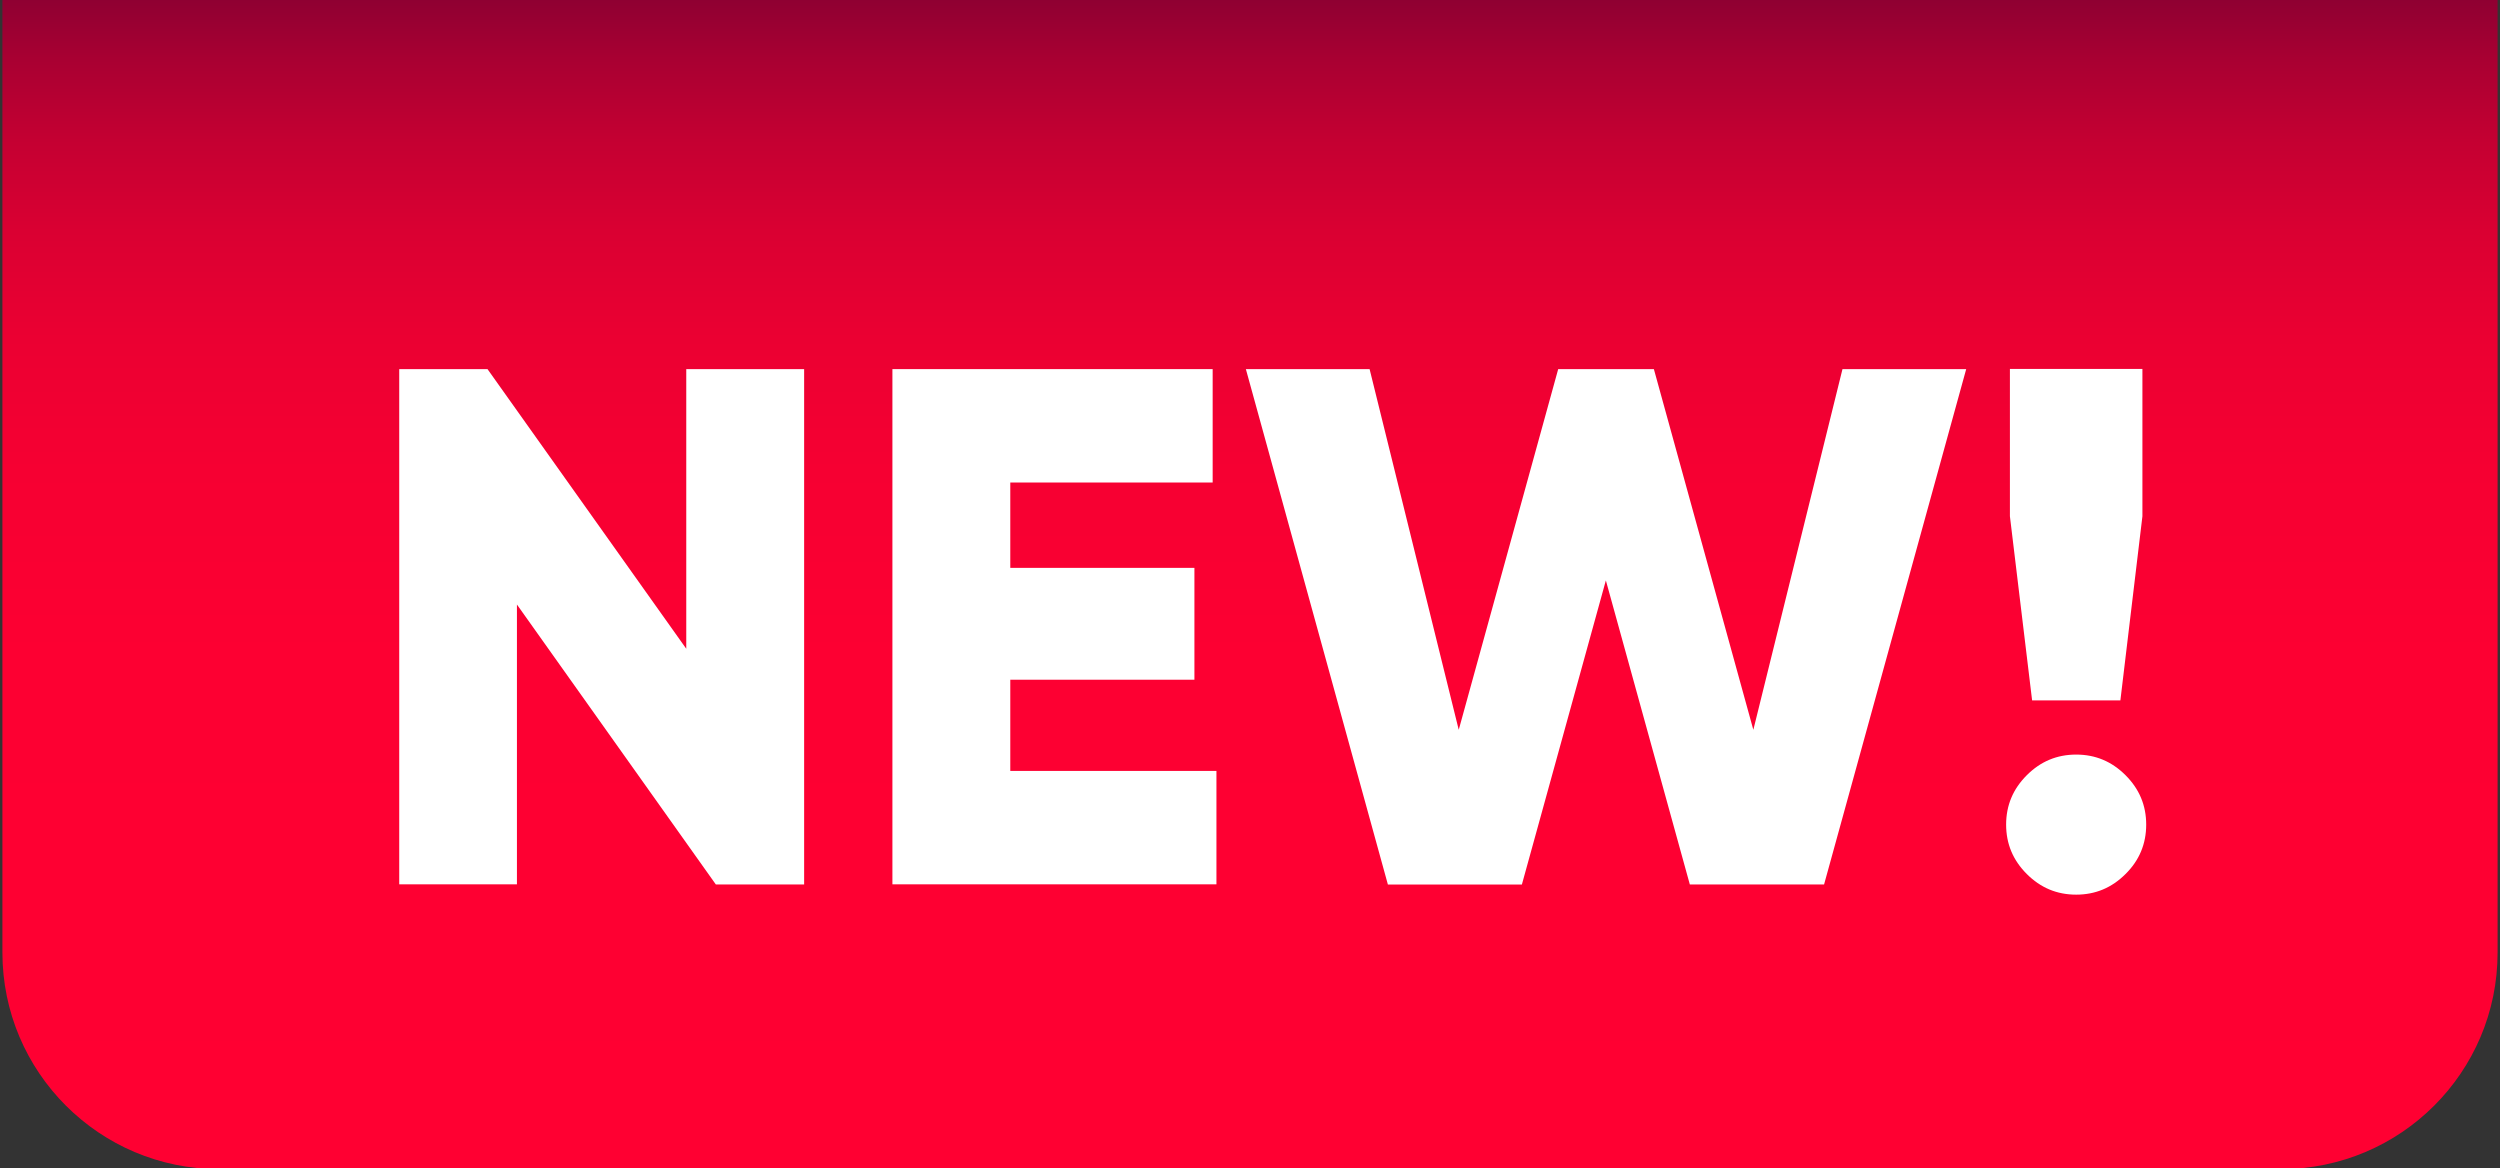
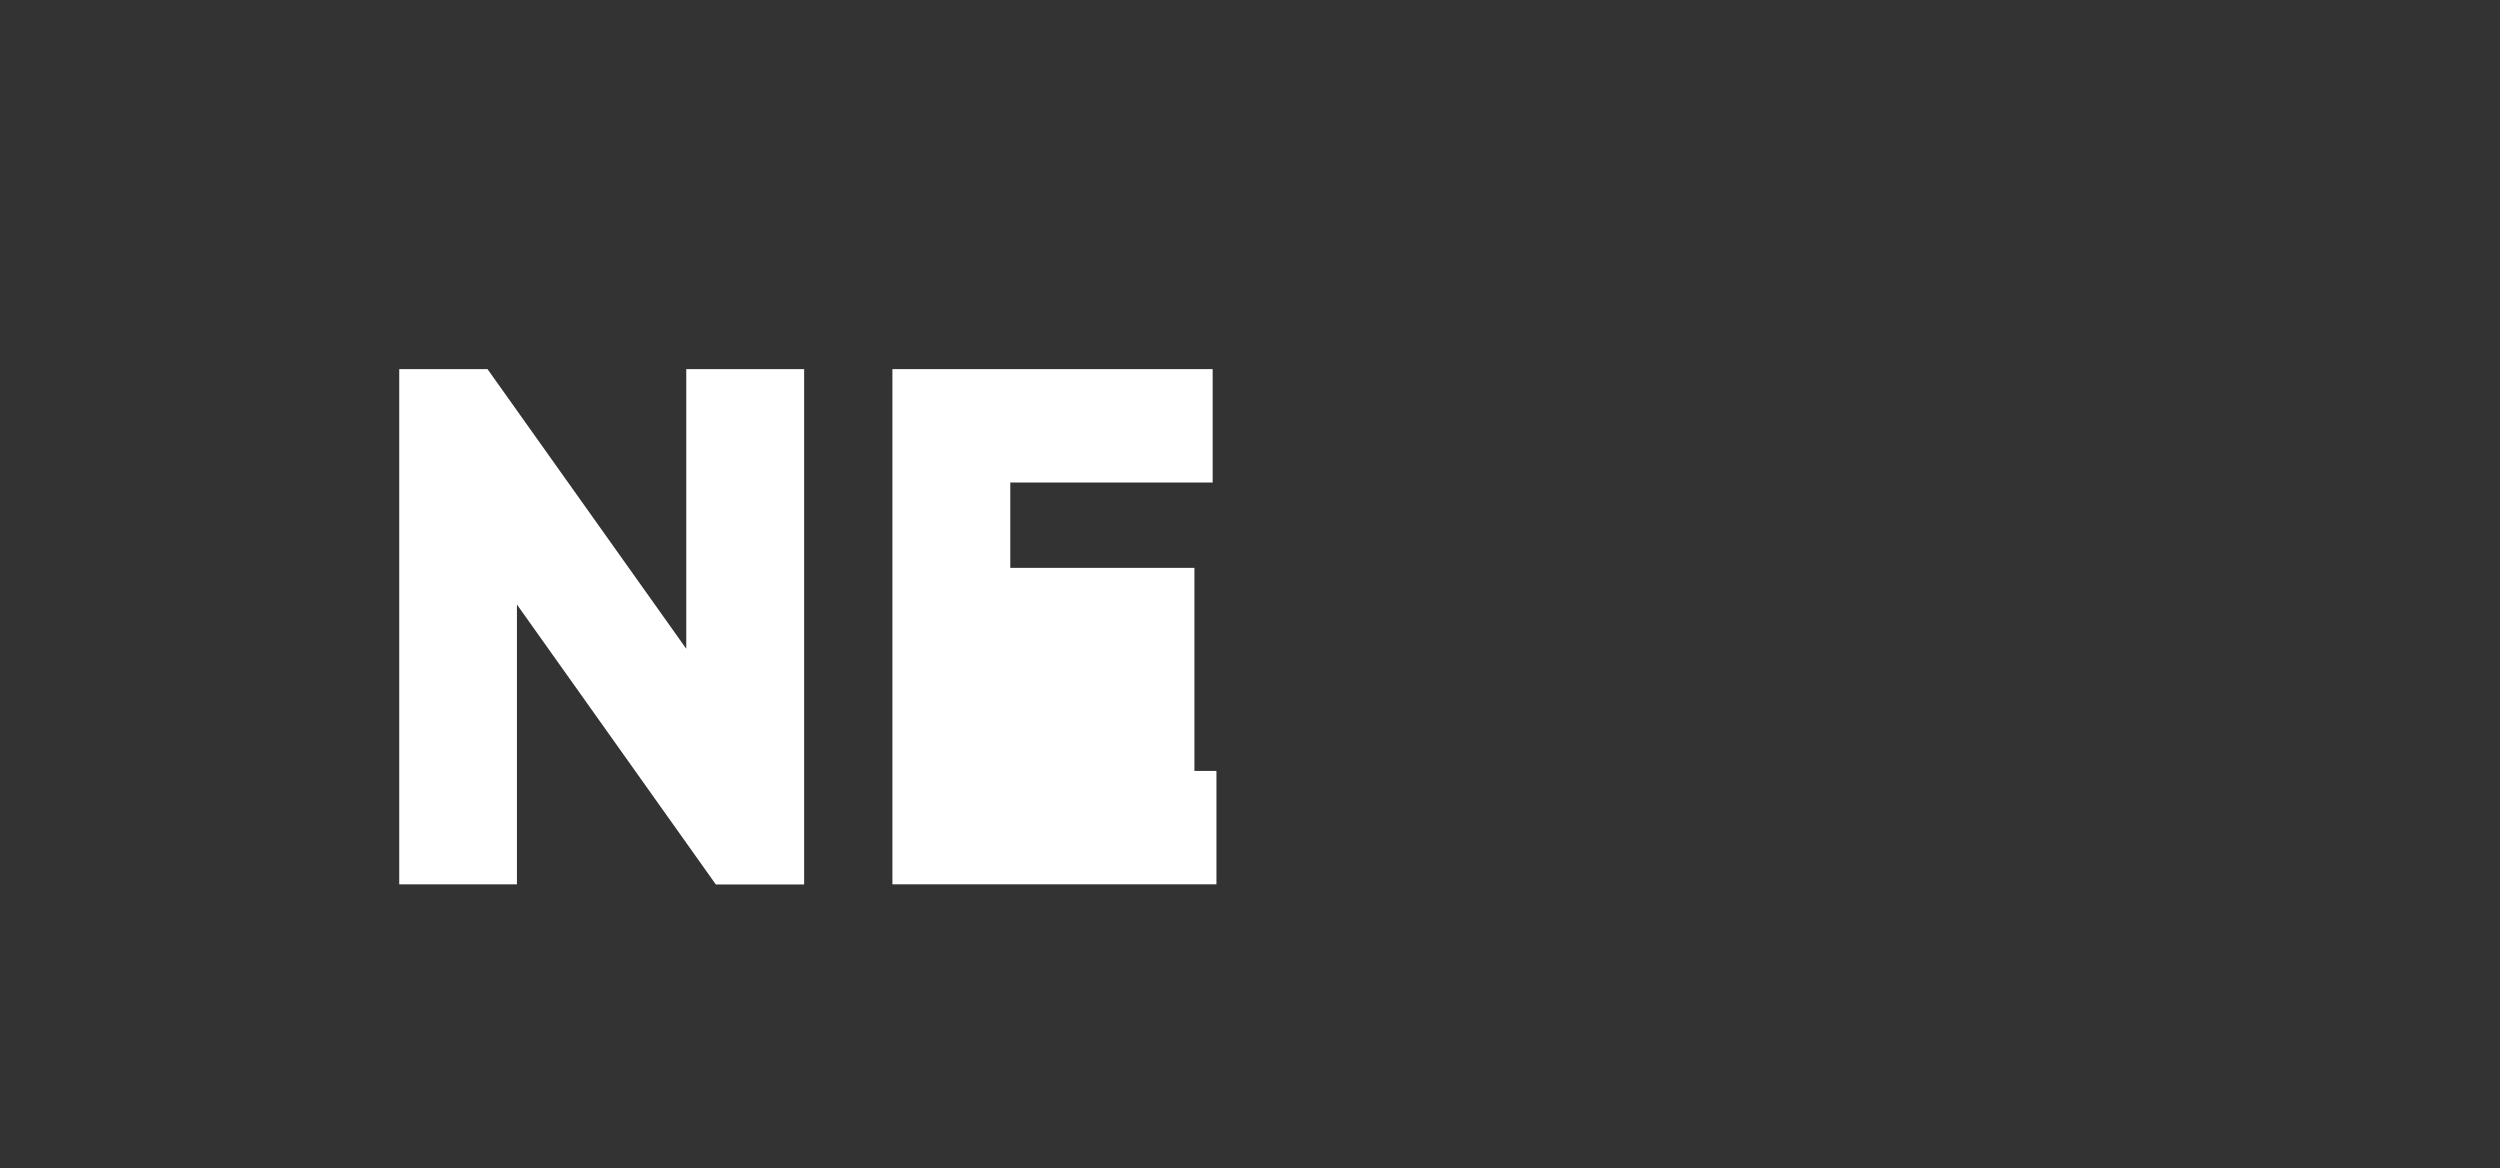
<svg xmlns="http://www.w3.org/2000/svg" version="1.1" id="Layer_1" x="0px" y="0px" viewBox="0 0 145.28 67.89" style="enable-background:new 0 0 145.28 67.89;" xml:space="preserve">
  <rect x="0" y="0" width="145.28" height="67.89" fill="#333333" stroke="none" />
  <style type="text/css"> .st0{fill:url(#SVGID_1_);} .st1{fill:#FFFFFF;} </style>
  <linearGradient id="SVGID_1_" gradientUnits="userSpaceOnUse" x1="72.638" y1="67.945" x2="72.638" y2="-9.094947e-13">
    <stop offset="0" style="stop-color:#FF0032" />
    <stop offset="0.44" style="stop-color:#FD0032" />
    <stop offset="0.598" style="stop-color:#F60032" />
    <stop offset="0.711" style="stop-color:#EB0032" />
    <stop offset="0.802" style="stop-color:#DA0032" />
    <stop offset="0.88" style="stop-color:#C40032" />
    <stop offset="0.948" style="stop-color:#A90032" />
    <stop offset="1" style="stop-color:#8F0032" />
  </linearGradient>
-   <path class="st0" d="M132.55,67.94H12.73c-6.95,0-12.59-5.64-12.59-12.59V0h145v55.36C145.14,62.31,139.5,67.94,132.55,67.94z" />
  <g>
    <path class="st1" d="M39.88,21.45h6.85v29.95h-5.13L30.04,35.13v16.26H23.2V21.45h5.13L39.88,37.7V21.45z" />
-     <path class="st1" d="M58.71,44.8h11.98v6.59H51.86V21.45h18.61v6.59H58.71V33h10.7v6.5h-10.7V44.8z" />
-     <path class="st1" d="M80.65,51.39L72.4,21.45h7.19l5.18,20.96l5.78-20.96h5.56l5.78,20.96l5.18-20.96h7.19l-8.26,29.95H98.2 l-4.88-17.67l-4.88,17.67H80.65z" />
-     <path class="st1" d="M123.52,50.79c-0.8,0.8-1.75,1.2-2.87,1.2s-2.07-0.4-2.87-1.2c-0.8-0.8-1.2-1.75-1.2-2.87s0.4-2.07,1.2-2.87 c0.8-0.8,1.75-1.2,2.87-1.2s2.07,0.4,2.87,1.2c0.8,0.8,1.2,1.75,1.2,2.87S124.32,50,123.52,50.79z M118.09,40.7L116.8,30v-8.56h7.7 V30l-1.28,10.7H118.09z" />
+     <path class="st1" d="M58.71,44.8h11.98v6.59H51.86V21.45h18.61v6.59H58.71V33h10.7v6.5V44.8z" />
  </g>
</svg>